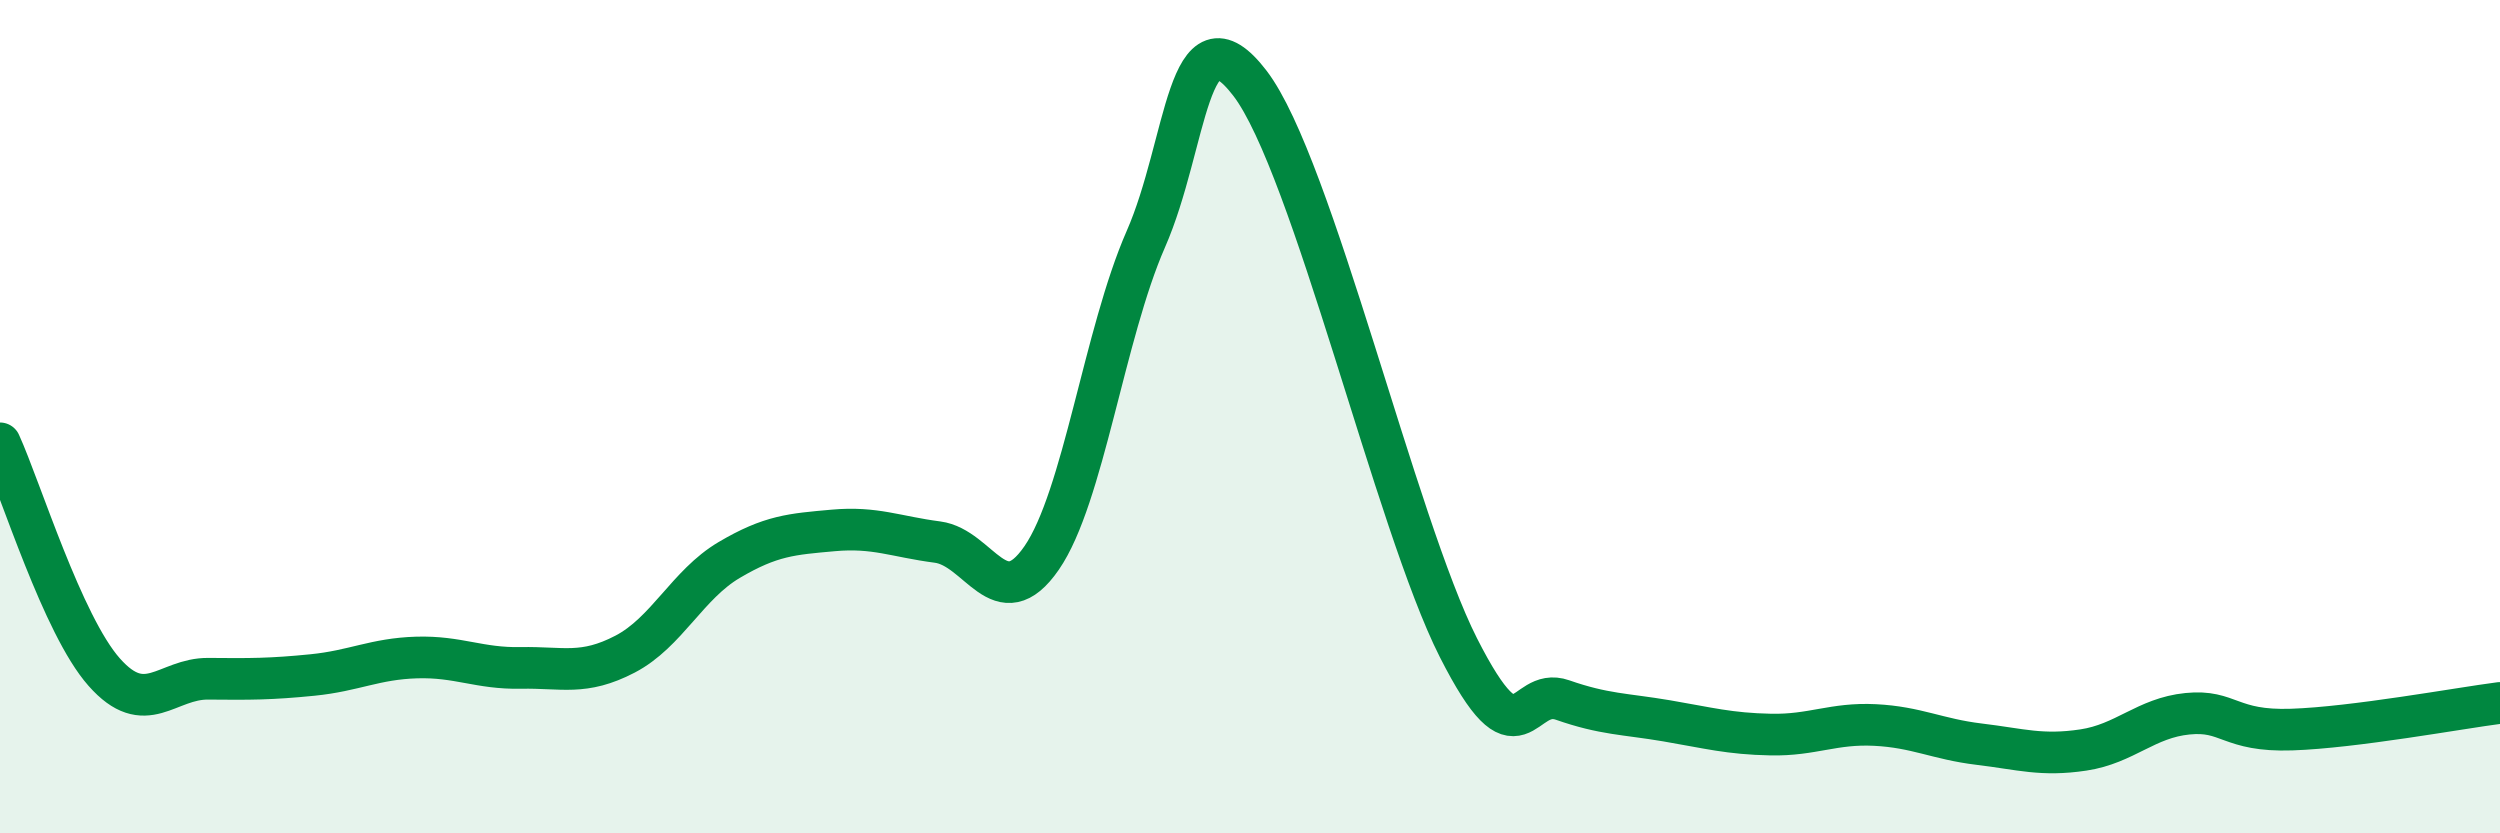
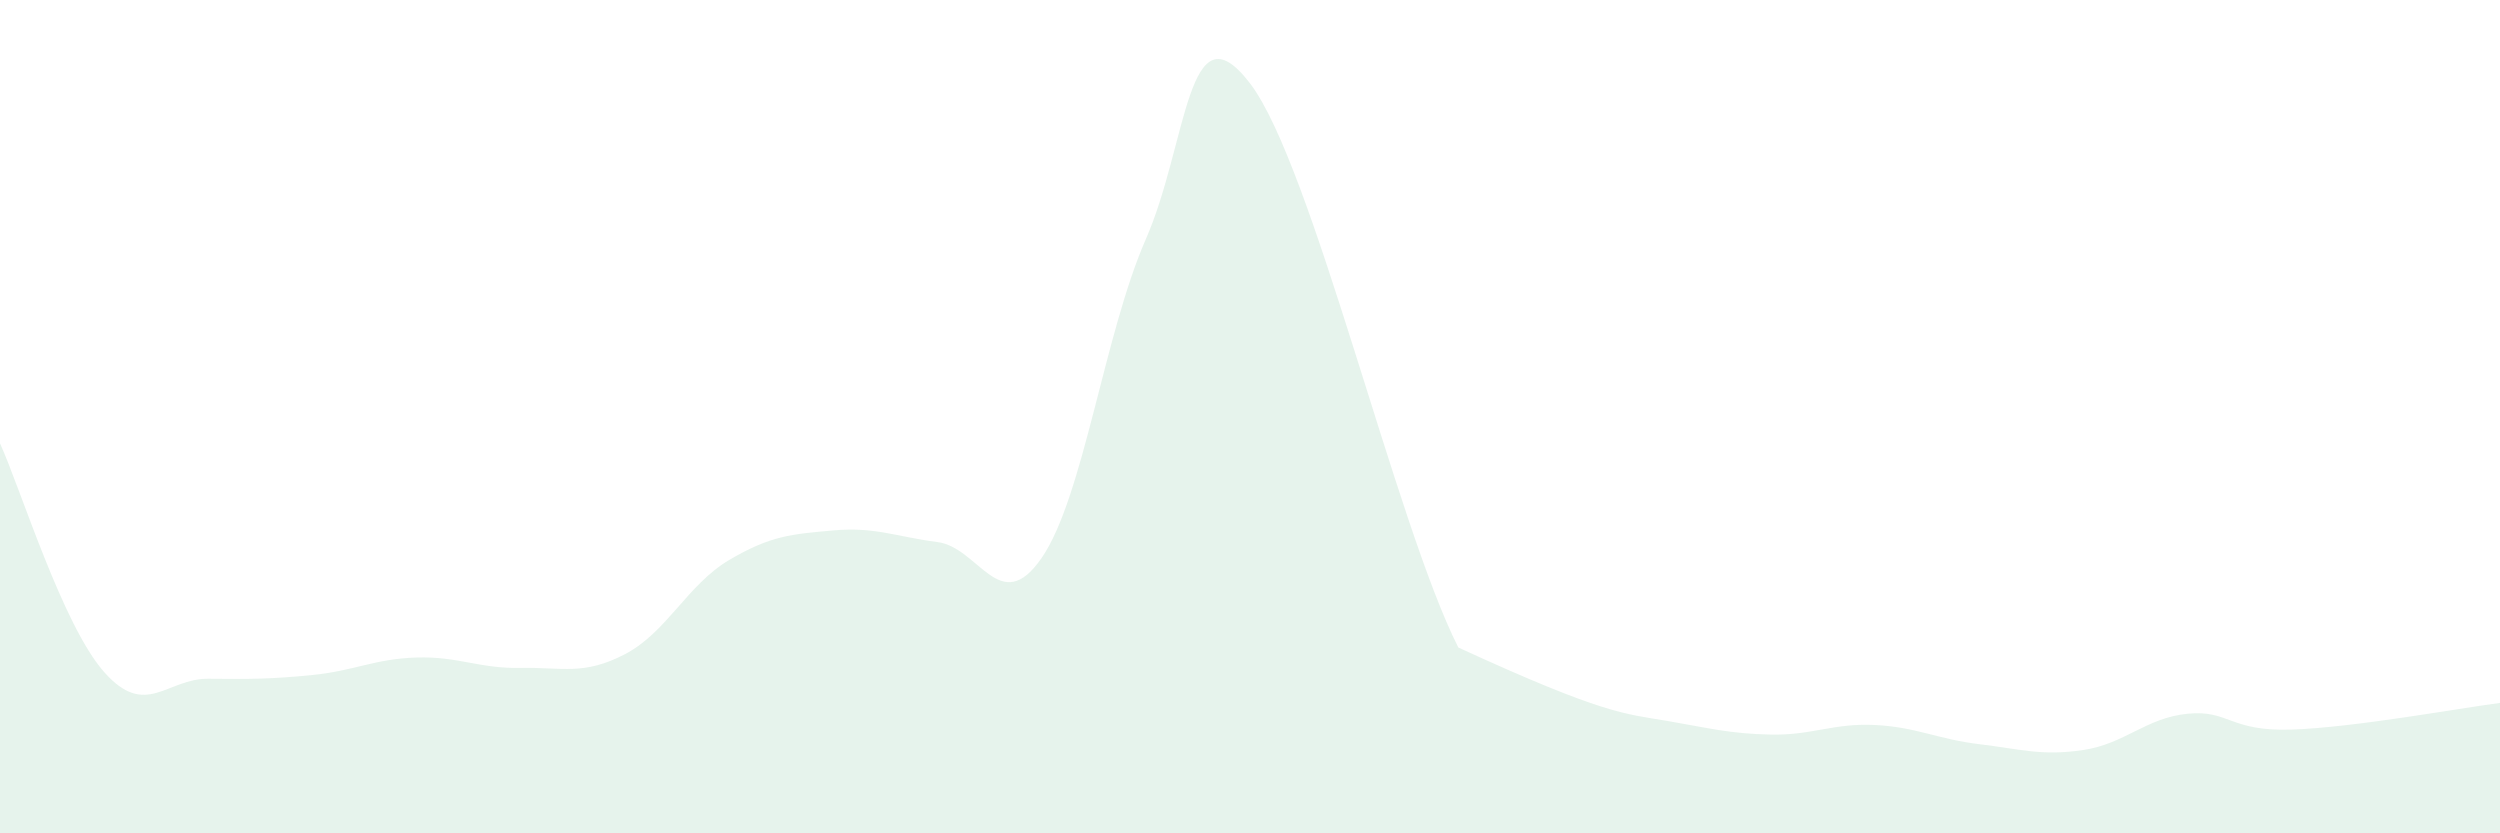
<svg xmlns="http://www.w3.org/2000/svg" width="60" height="20" viewBox="0 0 60 20">
-   <path d="M 0,10.64 C 0.5,11.74 1.5,15 2.5,16.13 C 3.5,17.26 4,16.28 5,16.29 C 6,16.3 6.5,16.3 7.5,16.2 C 8.5,16.1 9,15.81 10,15.78 C 11,15.75 11.5,16.05 12.5,16.03 C 13.5,16.01 14,16.22 15,15.7 C 16,15.18 16.5,14.03 17.5,13.44 C 18.5,12.85 19,12.82 20,12.73 C 21,12.64 21.5,12.88 22.5,13.01 C 23.5,13.14 24,14.84 25,13.39 C 26,11.94 26.5,8.02 27.5,5.74 C 28.5,3.46 28.5,0.04 30,2 C 31.5,3.96 33.5,12.58 35,15.54 C 36.5,18.5 36.5,16.45 37.5,16.8 C 38.5,17.15 39,17.13 40,17.3 C 41,17.47 41.5,17.61 42.5,17.63 C 43.5,17.65 44,17.35 45,17.4 C 46,17.45 46.5,17.74 47.5,17.86 C 48.5,17.98 49,18.15 50,18 C 51,17.85 51.5,17.23 52.5,17.13 C 53.5,17.03 53.5,17.56 55,17.51 C 56.5,17.46 59,17 60,16.87L60 20L0 20Z" fill="#008740" opacity="0.1" stroke-linecap="round" stroke-linejoin="round" />
-   <path d="M 0,10.64 C 0.5,11.74 1.5,15 2.5,16.13 C 3.5,17.26 4,16.28 5,16.29 C 6,16.3 6.5,16.3 7.5,16.2 C 8.5,16.1 9,15.81 10,15.78 C 11,15.75 11.5,16.05 12.5,16.03 C 13.5,16.01 14,16.22 15,15.7 C 16,15.18 16.5,14.03 17.5,13.44 C 18.5,12.85 19,12.82 20,12.73 C 21,12.64 21.5,12.88 22.5,13.01 C 23.5,13.14 24,14.84 25,13.39 C 26,11.94 26.5,8.02 27.5,5.74 C 28.5,3.46 28.5,0.04 30,2 C 31.5,3.96 33.5,12.58 35,15.54 C 36.5,18.5 36.5,16.45 37.5,16.8 C 38.5,17.15 39,17.13 40,17.3 C 41,17.47 41.5,17.61 42.5,17.63 C 43.5,17.65 44,17.35 45,17.4 C 46,17.45 46.5,17.74 47.5,17.86 C 48.5,17.98 49,18.15 50,18 C 51,17.85 51.5,17.23 52.5,17.13 C 53.5,17.03 53.5,17.56 55,17.51 C 56.5,17.46 59,17 60,16.87" stroke="#008740" stroke-width="1" fill="none" stroke-linecap="round" stroke-linejoin="round" />
+   <path d="M 0,10.64 C 0.5,11.74 1.5,15 2.5,16.13 C 3.5,17.26 4,16.28 5,16.29 C 6,16.3 6.5,16.3 7.5,16.2 C 8.5,16.1 9,15.81 10,15.78 C 11,15.75 11.5,16.05 12.5,16.03 C 13.5,16.01 14,16.22 15,15.7 C 16,15.18 16.5,14.03 17.5,13.44 C 18.5,12.85 19,12.82 20,12.73 C 21,12.64 21.5,12.88 22.5,13.01 C 23.5,13.14 24,14.84 25,13.39 C 26,11.94 26.5,8.02 27.5,5.74 C 28.5,3.46 28.5,0.04 30,2 C 31.5,3.96 33.5,12.58 35,15.54 C 38.5,17.15 39,17.13 40,17.3 C 41,17.47 41.5,17.61 42.5,17.63 C 43.5,17.65 44,17.35 45,17.4 C 46,17.45 46.5,17.74 47.5,17.86 C 48.5,17.98 49,18.15 50,18 C 51,17.85 51.5,17.23 52.5,17.13 C 53.5,17.03 53.5,17.56 55,17.51 C 56.5,17.46 59,17 60,16.87L60 20L0 20Z" fill="#008740" opacity="0.1" stroke-linecap="round" stroke-linejoin="round" />
</svg>